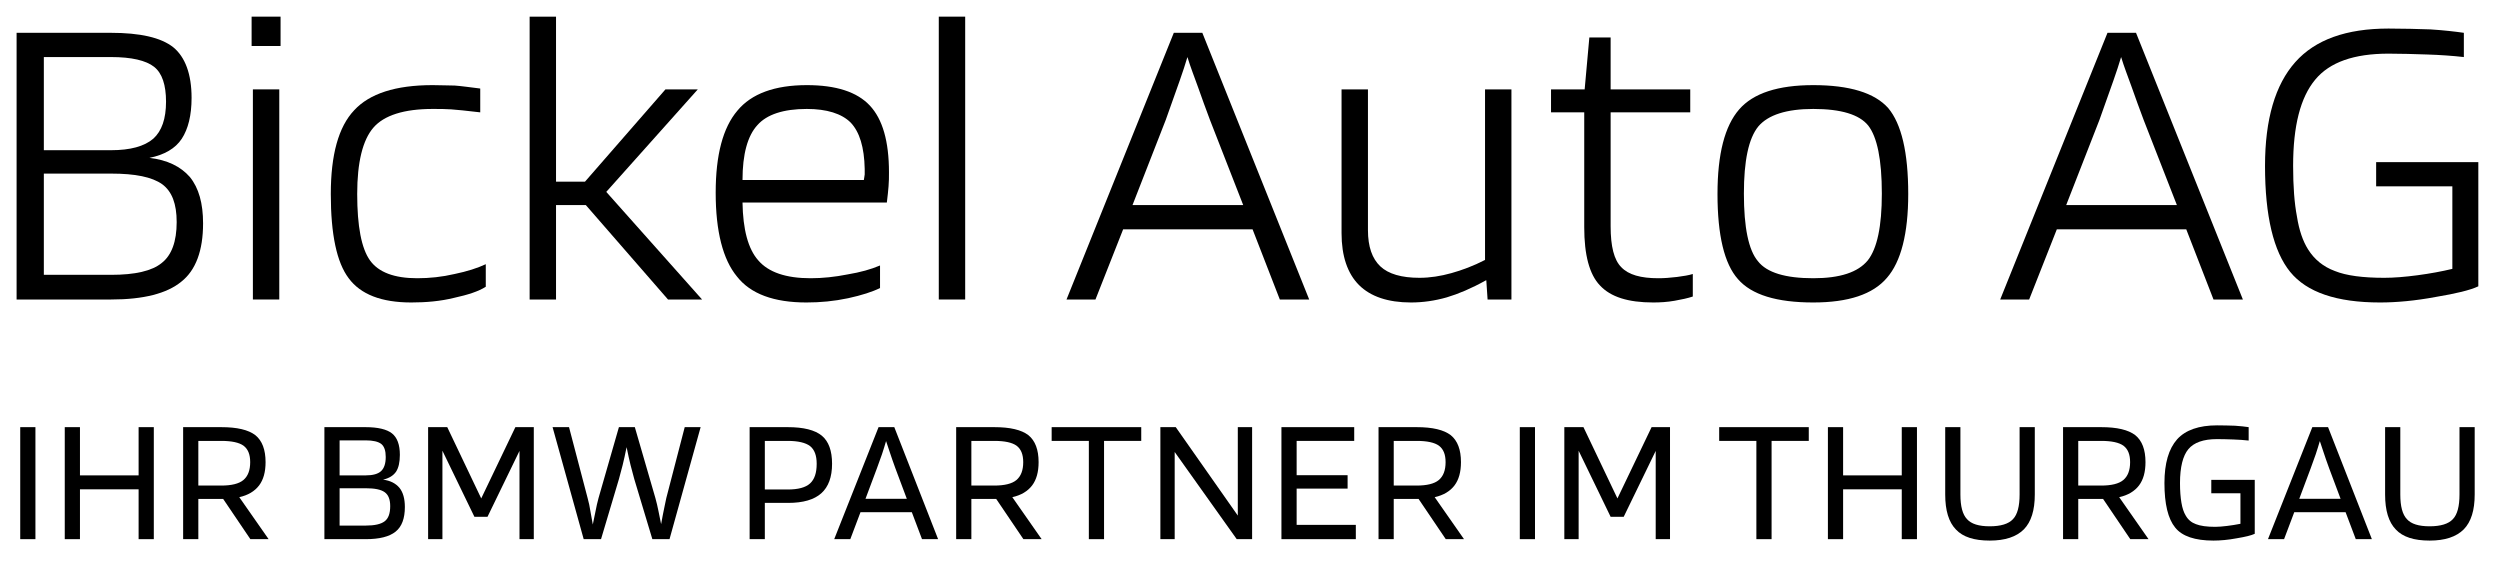
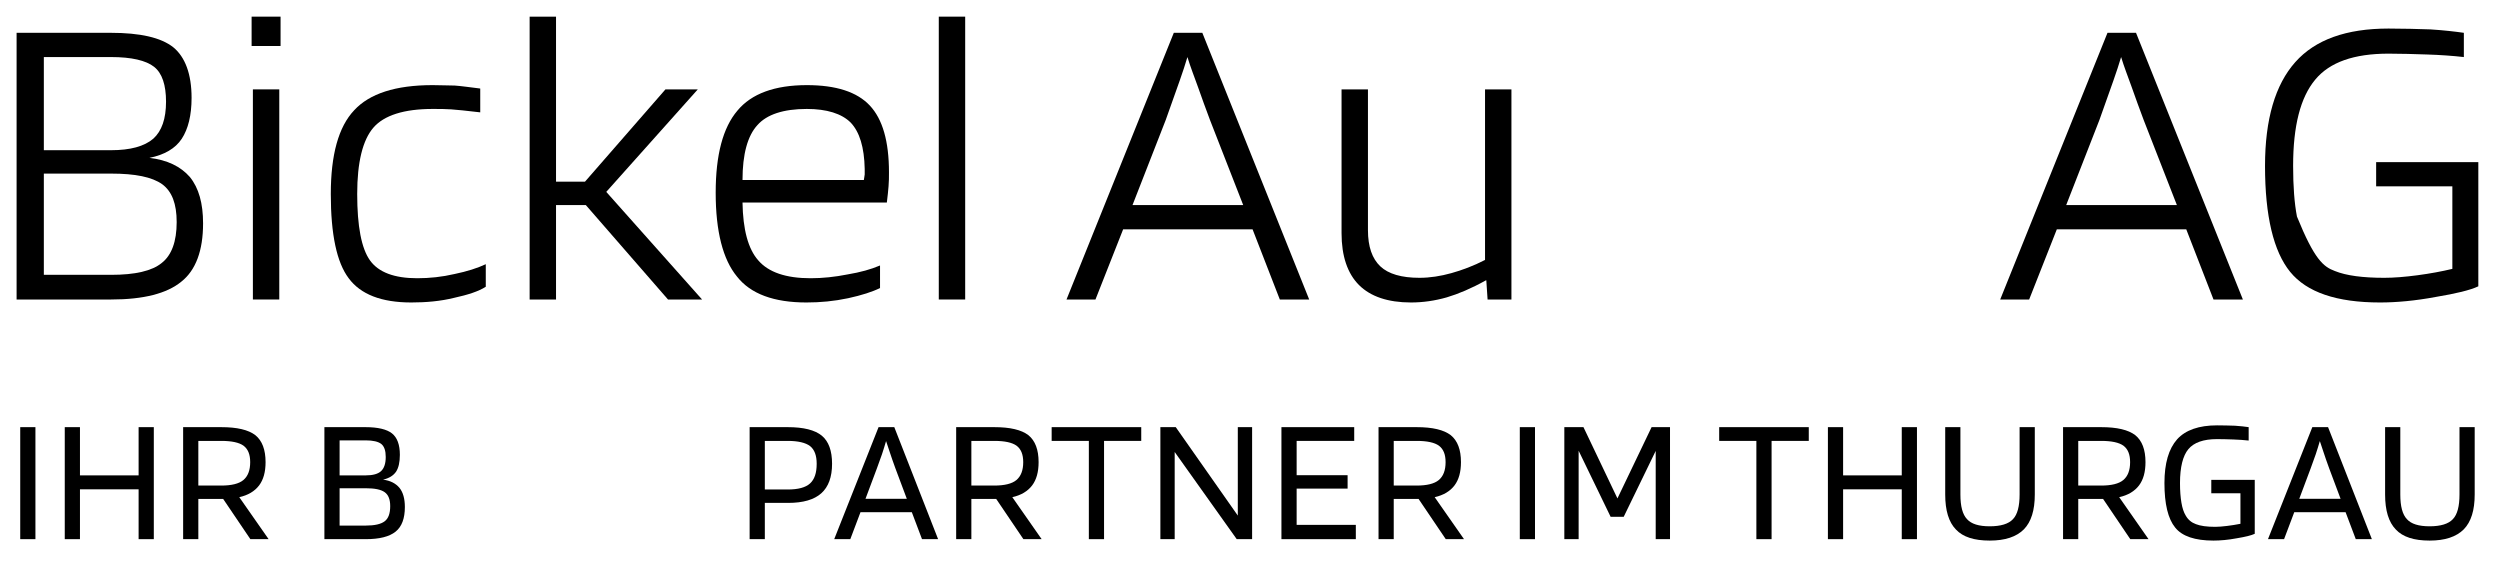
<svg xmlns="http://www.w3.org/2000/svg" width="100%" height="100%" viewBox="0 0 587 132" version="1.1" xml:space="preserve" style="fill-rule:evenodd;clip-rule:evenodd;stroke-linejoin:round;stroke-miterlimit:2;">
  <g id="Artboard1" transform="matrix(0.704,0,0,0.323,-50.883,-127.577)">
-     <rect x="72.252" y="394.495" width="832.125" height="406.293" style="fill:none;" />
    <g transform="matrix(1.42,0,0,3.092,-153.693,-1091.37)">
      <g transform="matrix(100,0,0,100,155.131,551.12)">
        <path d="M0.517,-0.179C0.517,-0.115 0.5,-0.069 0.466,-0.042C0.432,-0.014 0.377,-0 0.301,-0L0.079,-0L0.079,-0.627L0.3,-0.627C0.369,-0.627 0.418,-0.616 0.447,-0.593C0.475,-0.57 0.49,-0.53 0.49,-0.474C0.49,-0.433 0.482,-0.401 0.467,-0.378C0.452,-0.355 0.426,-0.34 0.391,-0.333C0.433,-0.328 0.464,-0.313 0.486,-0.288C0.507,-0.262 0.517,-0.226 0.517,-0.179ZM0.43,-0.465C0.43,-0.504 0.421,-0.532 0.402,-0.547C0.383,-0.562 0.349,-0.57 0.301,-0.57L0.143,-0.57L0.143,-0.351L0.301,-0.351C0.346,-0.351 0.379,-0.36 0.4,-0.378C0.42,-0.396 0.43,-0.425 0.43,-0.465ZM0.455,-0.182C0.455,-0.225 0.444,-0.254 0.421,-0.271C0.397,-0.288 0.358,-0.296 0.301,-0.296L0.143,-0.296L0.143,-0.058L0.301,-0.058C0.357,-0.058 0.397,-0.067 0.42,-0.086C0.443,-0.104 0.455,-0.136 0.455,-0.182Z" style="fill-rule:nonzero;" />
      </g>
      <g transform="matrix(100,0,0,100,211.331,551.12)">
        <path d="M0.137,-0.596L0.069,-0.596L0.069,-0.665L0.137,-0.665L0.137,-0.596ZM0.134,-0L0.072,-0L0.072,-0.494L0.134,-0.494L0.134,-0Z" style="fill-rule:nonzero;" />
      </g>
      <g transform="matrix(100,0,0,100,231.931,551.12)">
        <path d="M0.413,-0.083L0.413,-0.03C0.396,-0.019 0.371,-0.011 0.339,-0.004C0.307,0.004 0.273,0.007 0.238,0.007C0.168,0.007 0.119,-0.012 0.091,-0.05C0.063,-0.087 0.049,-0.153 0.049,-0.248C0.049,-0.34 0.067,-0.406 0.104,-0.445C0.14,-0.484 0.201,-0.504 0.288,-0.504C0.307,-0.504 0.325,-0.503 0.34,-0.503C0.355,-0.502 0.375,-0.499 0.4,-0.496L0.4,-0.44C0.367,-0.444 0.345,-0.446 0.332,-0.447C0.319,-0.448 0.304,-0.448 0.288,-0.448C0.221,-0.448 0.174,-0.433 0.149,-0.404C0.124,-0.375 0.111,-0.323 0.111,-0.248C0.111,-0.172 0.121,-0.12 0.141,-0.092C0.161,-0.064 0.198,-0.05 0.252,-0.05C0.281,-0.05 0.31,-0.053 0.34,-0.06C0.369,-0.066 0.394,-0.074 0.413,-0.083Z" style="fill-rule:nonzero;" />
      </g>
      <g transform="matrix(100,0,0,100,276.331,551.12)">
        <path d="M0.134,-0.222L0.134,-0L0.072,-0L0.072,-0.665L0.134,-0.665L0.134,-0.277L0.202,-0.277L0.391,-0.494L0.467,-0.494L0.252,-0.253L0.477,-0L0.397,-0L0.204,-0.222L0.134,-0.222Z" style="fill-rule:nonzero;" />
      </g>
      <g transform="matrix(100,0,0,100,322.431,551.12)">
        <path d="M0.434,-0.08L0.434,-0.027C0.416,-0.018 0.391,-0.01 0.359,-0.003C0.326,0.004 0.294,0.007 0.261,0.007C0.185,0.007 0.13,-0.013 0.098,-0.054C0.065,-0.094 0.048,-0.16 0.048,-0.251C0.048,-0.34 0.065,-0.404 0.099,-0.444C0.132,-0.484 0.187,-0.504 0.262,-0.504C0.331,-0.504 0.38,-0.488 0.41,-0.456C0.44,-0.424 0.455,-0.372 0.455,-0.299C0.455,-0.288 0.455,-0.277 0.454,-0.266C0.453,-0.255 0.452,-0.243 0.45,-0.228L0.111,-0.228C0.112,-0.165 0.124,-0.119 0.148,-0.092C0.172,-0.064 0.213,-0.05 0.271,-0.05C0.299,-0.05 0.328,-0.053 0.358,-0.059C0.388,-0.064 0.413,-0.071 0.434,-0.08ZM0.398,-0.307C0.397,-0.358 0.386,-0.394 0.365,-0.416C0.344,-0.437 0.309,-0.448 0.262,-0.448C0.207,-0.448 0.168,-0.435 0.146,-0.41C0.123,-0.385 0.111,-0.342 0.111,-0.281L0.396,-0.281C0.397,-0.285 0.397,-0.289 0.398,-0.294C0.398,-0.298 0.398,-0.302 0.398,-0.307Z" style="fill-rule:nonzero;" />
      </g>
      <g transform="matrix(100,0,0,100,372.431,551.12)">
        <rect x="0.072" y="-0.665" width="0.062" height="0.665" style="fill-rule:nonzero;" />
      </g>
      <g transform="matrix(100,0,0,100,408.331,551.12)">
        <path d="M0.081,-0L0.013,-0L0.265,-0.627L0.332,-0.627L0.583,-0L0.514,-0L0.45,-0.165L0.146,-0.165L0.081,-0ZM0.297,-0.57C0.292,-0.553 0.286,-0.535 0.279,-0.515C0.272,-0.495 0.261,-0.464 0.246,-0.422L0.168,-0.222L0.428,-0.222L0.35,-0.422C0.34,-0.448 0.331,-0.474 0.322,-0.499C0.313,-0.524 0.304,-0.547 0.297,-0.57Z" style="fill-rule:nonzero;" />
      </g>
      <g transform="matrix(100,0,0,100,467.431,551.12)">
        <path d="M0.231,0.007C0.177,0.007 0.136,-0.007 0.109,-0.034C0.082,-0.061 0.068,-0.102 0.068,-0.156L0.068,-0.494L0.13,-0.494L0.13,-0.163C0.13,-0.124 0.14,-0.096 0.159,-0.078C0.178,-0.06 0.209,-0.051 0.251,-0.051C0.276,-0.051 0.301,-0.055 0.326,-0.062C0.351,-0.069 0.378,-0.079 0.405,-0.093L0.405,-0.494L0.467,-0.494L0.467,-0L0.411,-0L0.408,-0.045L0.407,-0.045C0.373,-0.026 0.342,-0.013 0.315,-0.005C0.287,0.003 0.259,0.007 0.231,0.007Z" style="fill-rule:nonzero;" />
      </g>
      <g transform="matrix(100,0,0,100,521.331,551.12)">
-         <path d="M0.354,-0.06L0.354,-0.007C0.342,-0.003 0.328,0 0.311,0.003C0.294,0.006 0.277,0.007 0.261,0.007C0.202,0.007 0.161,-0.006 0.136,-0.033C0.111,-0.059 0.099,-0.105 0.099,-0.17L0.099,-0.44L0.021,-0.44L0.021,-0.494L0.1,-0.494L0.111,-0.616L0.161,-0.616L0.161,-0.494L0.348,-0.494L0.348,-0.44L0.161,-0.44L0.161,-0.172C0.161,-0.125 0.169,-0.093 0.186,-0.076C0.203,-0.058 0.232,-0.05 0.273,-0.05C0.286,-0.05 0.301,-0.051 0.317,-0.053C0.332,-0.055 0.345,-0.057 0.354,-0.06Z" style="fill-rule:nonzero;" />
-       </g>
+         </g>
      <g transform="matrix(100,0,0,100,557.631,551.12)">
-         <path d="M0.497,-0.248C0.497,-0.155 0.48,-0.089 0.447,-0.051C0.414,-0.012 0.356,0.007 0.274,0.007C0.188,0.007 0.129,-0.011 0.097,-0.048C0.065,-0.084 0.049,-0.151 0.049,-0.248C0.049,-0.342 0.066,-0.408 0.1,-0.447C0.133,-0.485 0.191,-0.504 0.274,-0.504C0.359,-0.504 0.418,-0.486 0.45,-0.45C0.481,-0.413 0.497,-0.346 0.497,-0.248ZM0.111,-0.249C0.111,-0.169 0.122,-0.116 0.144,-0.09C0.165,-0.063 0.209,-0.05 0.274,-0.05C0.337,-0.05 0.379,-0.064 0.402,-0.092C0.424,-0.12 0.435,-0.172 0.435,-0.249C0.435,-0.329 0.424,-0.382 0.403,-0.409C0.382,-0.435 0.339,-0.448 0.274,-0.448C0.211,-0.448 0.168,-0.434 0.145,-0.407C0.122,-0.379 0.111,-0.326 0.111,-0.249Z" style="fill-rule:nonzero;" />
-       </g>
+         </g>
      <g transform="matrix(100,0,0,100,627.631,551.12)">
        <path d="M0.081,-0L0.013,-0L0.265,-0.627L0.332,-0.627L0.583,-0L0.514,-0L0.45,-0.165L0.146,-0.165L0.081,-0ZM0.297,-0.57C0.292,-0.553 0.286,-0.535 0.279,-0.515C0.272,-0.495 0.261,-0.464 0.246,-0.422L0.168,-0.222L0.428,-0.222L0.35,-0.422C0.34,-0.448 0.331,-0.474 0.322,-0.499C0.313,-0.524 0.304,-0.547 0.297,-0.57Z" style="fill-rule:nonzero;" />
      </g>
      <g transform="matrix(100,0,0,100,686.031,551.12)">
-         <path d="M0.491,-0.266L0.312,-0.266L0.312,-0.323L0.552,-0.323L0.552,-0.031C0.533,-0.022 0.5,-0.014 0.452,-0.006C0.404,0.003 0.36,0.007 0.321,0.007C0.219,0.007 0.149,-0.017 0.11,-0.065C0.071,-0.113 0.051,-0.196 0.051,-0.314C0.051,-0.424 0.075,-0.505 0.122,-0.558C0.169,-0.611 0.242,-0.637 0.341,-0.637C0.376,-0.637 0.409,-0.636 0.44,-0.635C0.471,-0.633 0.497,-0.63 0.518,-0.627L0.518,-0.57C0.491,-0.573 0.463,-0.575 0.432,-0.576C0.401,-0.577 0.37,-0.578 0.341,-0.578C0.26,-0.578 0.203,-0.558 0.169,-0.517C0.134,-0.475 0.117,-0.408 0.117,-0.314C0.117,-0.266 0.12,-0.226 0.126,-0.195C0.131,-0.163 0.14,-0.137 0.152,-0.118C0.167,-0.094 0.188,-0.077 0.215,-0.067C0.242,-0.056 0.281,-0.051 0.331,-0.051C0.353,-0.051 0.379,-0.053 0.409,-0.057C0.439,-0.061 0.466,-0.066 0.491,-0.072L0.491,-0.266Z" style="fill-rule:nonzero;" />
+         <path d="M0.491,-0.266L0.312,-0.266L0.312,-0.323L0.552,-0.323L0.552,-0.031C0.533,-0.022 0.5,-0.014 0.452,-0.006C0.404,0.003 0.36,0.007 0.321,0.007C0.219,0.007 0.149,-0.017 0.11,-0.065C0.071,-0.113 0.051,-0.196 0.051,-0.314C0.051,-0.424 0.075,-0.505 0.122,-0.558C0.169,-0.611 0.242,-0.637 0.341,-0.637C0.376,-0.637 0.409,-0.636 0.44,-0.635C0.471,-0.633 0.497,-0.63 0.518,-0.627L0.518,-0.57C0.491,-0.573 0.463,-0.575 0.432,-0.576C0.401,-0.577 0.37,-0.578 0.341,-0.578C0.26,-0.578 0.203,-0.558 0.169,-0.517C0.134,-0.475 0.117,-0.408 0.117,-0.314C0.117,-0.266 0.12,-0.226 0.126,-0.195C0.167,-0.094 0.188,-0.077 0.215,-0.067C0.242,-0.056 0.281,-0.051 0.331,-0.051C0.353,-0.051 0.379,-0.053 0.409,-0.057C0.439,-0.061 0.466,-0.066 0.491,-0.072L0.491,-0.266Z" style="fill-rule:nonzero;" />
      </g>
    </g>
    <g transform="matrix(1.42,0,0,3.092,-159.577,-1484.92)">
      <g transform="matrix(42,0,0,42,165.005,734.744)">
        <rect x="0.072" y="-0.627" width="0.085" height="0.627" style="fill-rule:nonzero;" />
      </g>
      <g transform="matrix(42,0,0,42,175.463,734.744)">
        <path d="M0.157,-0L0.072,-0L0.072,-0.627L0.157,-0.627L0.157,-0.357L0.485,-0.357L0.485,-0.627L0.57,-0.627L0.57,-0L0.485,-0L0.485,-0.279L0.157,-0.279L0.157,-0Z" style="fill-rule:nonzero;" />
      </g>
      <g transform="matrix(42,0,0,42,203.267,734.744)">
        <path d="M0.157,-0.225L0.157,-0L0.072,-0L0.072,-0.627L0.285,-0.627C0.374,-0.627 0.437,-0.612 0.476,-0.582C0.514,-0.551 0.533,-0.501 0.533,-0.431C0.533,-0.376 0.521,-0.333 0.497,-0.301C0.472,-0.268 0.435,-0.246 0.386,-0.235L0.55,-0L0.448,-0L0.296,-0.225L0.157,-0.225ZM0.447,-0.431C0.447,-0.474 0.435,-0.504 0.41,-0.523C0.385,-0.541 0.344,-0.55 0.285,-0.55L0.157,-0.55L0.157,-0.3L0.285,-0.3C0.342,-0.3 0.384,-0.31 0.409,-0.331C0.434,-0.352 0.447,-0.385 0.447,-0.431Z" style="fill-rule:nonzero;" />
      </g>
      <g transform="matrix(42,0,0,42,236.447,734.744)">
        <path d="M0.522,-0.18C0.522,-0.116 0.505,-0.07 0.47,-0.042C0.435,-0.014 0.38,-0 0.303,-0L0.072,-0L0.072,-0.627L0.302,-0.627C0.371,-0.627 0.421,-0.615 0.45,-0.592C0.479,-0.569 0.494,-0.529 0.494,-0.472C0.494,-0.431 0.487,-0.4 0.473,-0.378C0.458,-0.356 0.434,-0.341 0.4,-0.333C0.441,-0.328 0.471,-0.312 0.492,-0.287C0.512,-0.262 0.522,-0.226 0.522,-0.18ZM0.415,-0.46C0.415,-0.495 0.407,-0.519 0.39,-0.533C0.373,-0.546 0.344,-0.553 0.303,-0.553L0.157,-0.553L0.157,-0.357L0.303,-0.357C0.343,-0.357 0.372,-0.365 0.389,-0.381C0.406,-0.397 0.415,-0.423 0.415,-0.46ZM0.44,-0.185C0.44,-0.222 0.43,-0.248 0.409,-0.263C0.388,-0.278 0.353,-0.285 0.303,-0.285L0.157,-0.285L0.157,-0.076L0.303,-0.076C0.353,-0.076 0.388,-0.084 0.409,-0.1C0.43,-0.116 0.44,-0.144 0.44,-0.185Z" style="fill-rule:nonzero;" />
      </g>
      <g transform="matrix(42,0,0,42,260.807,734.744)">
-         <path d="M0.663,-0.627L0.663,-0L0.583,-0L0.583,-0.494L0.404,-0.125L0.331,-0.125L0.152,-0.495L0.152,-0L0.072,-0L0.072,-0.627L0.179,-0.627L0.369,-0.228L0.56,-0.627L0.663,-0.627Z" style="fill-rule:nonzero;" />
-       </g>
+         </g>
      <g transform="matrix(42,0,0,42,292.517,734.744)">
-         <path d="M0.187,-0L0.013,-0.627L0.105,-0.627L0.209,-0.23C0.212,-0.219 0.215,-0.207 0.218,-0.193C0.221,-0.178 0.227,-0.141 0.238,-0.082C0.25,-0.143 0.258,-0.18 0.261,-0.194C0.264,-0.208 0.267,-0.22 0.27,-0.23L0.384,-0.627L0.473,-0.627L0.588,-0.23C0.591,-0.22 0.594,-0.208 0.597,-0.195C0.6,-0.182 0.608,-0.145 0.62,-0.084C0.627,-0.125 0.634,-0.157 0.639,-0.182C0.644,-0.206 0.647,-0.222 0.649,-0.23L0.752,-0.627L0.841,-0.627L0.667,-0L0.571,-0L0.47,-0.336C0.463,-0.361 0.456,-0.387 0.449,-0.415C0.442,-0.443 0.435,-0.476 0.427,-0.515C0.419,-0.476 0.412,-0.443 0.405,-0.415C0.398,-0.387 0.391,-0.361 0.384,-0.336L0.284,-0L0.187,-0Z" style="fill-rule:nonzero;" />
-       </g>
+         </g>
      <g transform="matrix(42,0,0,42,336.323,734.744)">
        <path d="M0.157,-0.203L0.157,-0L0.072,-0L0.072,-0.627L0.285,-0.627C0.374,-0.627 0.437,-0.611 0.476,-0.579C0.514,-0.547 0.533,-0.495 0.533,-0.422C0.533,-0.348 0.513,-0.293 0.473,-0.257C0.433,-0.221 0.371,-0.203 0.288,-0.203L0.157,-0.203ZM0.447,-0.422C0.447,-0.468 0.435,-0.501 0.41,-0.521C0.385,-0.54 0.343,-0.55 0.285,-0.55L0.157,-0.55L0.157,-0.278L0.285,-0.278C0.343,-0.278 0.385,-0.289 0.41,-0.312C0.435,-0.335 0.447,-0.371 0.447,-0.422Z" style="fill-rule:nonzero;" />
      </g>
      <g transform="matrix(42,0,0,42,358.877,734.744)">
        <path d="M0.098,-0L0.008,-0L0.256,-0.627L0.344,-0.627L0.589,-0L0.499,-0L0.442,-0.151L0.155,-0.151L0.098,-0ZM0.298,-0.549C0.291,-0.526 0.284,-0.501 0.275,-0.475C0.266,-0.449 0.256,-0.423 0.247,-0.397L0.183,-0.226L0.414,-0.226L0.35,-0.397C0.337,-0.434 0.326,-0.463 0.319,-0.486C0.311,-0.509 0.304,-0.53 0.298,-0.549Z" style="fill-rule:nonzero;" />
      </g>
      <g transform="matrix(42,0,0,42,384.833,734.744)">
        <path d="M0.157,-0.225L0.157,-0L0.072,-0L0.072,-0.627L0.285,-0.627C0.374,-0.627 0.437,-0.612 0.476,-0.582C0.514,-0.551 0.533,-0.501 0.533,-0.431C0.533,-0.376 0.521,-0.333 0.497,-0.301C0.472,-0.268 0.435,-0.246 0.386,-0.235L0.55,-0L0.448,-0L0.296,-0.225L0.157,-0.225ZM0.447,-0.431C0.447,-0.474 0.435,-0.504 0.41,-0.523C0.385,-0.541 0.344,-0.55 0.285,-0.55L0.157,-0.55L0.157,-0.3L0.285,-0.3C0.342,-0.3 0.384,-0.31 0.409,-0.331C0.434,-0.352 0.447,-0.385 0.447,-0.431Z" style="fill-rule:nonzero;" />
      </g>
      <g transform="matrix(42,0,0,42,409.655,734.744)">
        <path d="M0.516,-0.627L0.516,-0.55L0.308,-0.55L0.308,-0L0.223,-0L0.223,-0.55L0.015,-0.55L0.015,-0.627L0.516,-0.627Z" style="fill-rule:nonzero;" />
      </g>
      <g transform="matrix(42,0,0,42,432.797,734.744)">
        <path d="M0.585,-0.627L0.585,-0L0.499,-0L0.152,-0.488L0.152,-0L0.072,-0L0.072,-0.627L0.158,-0.627L0.505,-0.132L0.505,-0.627L0.585,-0.627Z" style="fill-rule:nonzero;" />
      </g>
      <g transform="matrix(42,0,0,42,461.231,734.744)">
        <path d="M0.488,-0.08L0.488,-0L0.072,-0L0.072,-0.627L0.479,-0.627L0.479,-0.55L0.157,-0.55L0.157,-0.358L0.442,-0.358L0.442,-0.283L0.157,-0.283L0.157,-0.08L0.488,-0.08Z" style="fill-rule:nonzero;" />
      </g>
      <g transform="matrix(42,0,0,42,484.037,734.744)">
        <path d="M0.157,-0.225L0.157,-0L0.072,-0L0.072,-0.627L0.285,-0.627C0.374,-0.627 0.437,-0.612 0.476,-0.582C0.514,-0.551 0.533,-0.501 0.533,-0.431C0.533,-0.376 0.521,-0.333 0.497,-0.301C0.472,-0.268 0.435,-0.246 0.386,-0.235L0.55,-0L0.448,-0L0.296,-0.225L0.157,-0.225ZM0.447,-0.431C0.447,-0.474 0.435,-0.504 0.41,-0.523C0.385,-0.541 0.344,-0.55 0.285,-0.55L0.157,-0.55L0.157,-0.3L0.285,-0.3C0.342,-0.3 0.384,-0.31 0.409,-0.331C0.434,-0.352 0.447,-0.385 0.447,-0.431Z" style="fill-rule:nonzero;" />
      </g>
      <g transform="matrix(42,0,0,42,517.217,734.744)">
        <rect x="0.072" y="-0.627" width="0.085" height="0.627" style="fill-rule:nonzero;" />
      </g>
      <g transform="matrix(42,0,0,42,527.675,734.744)">
        <path d="M0.663,-0.627L0.663,-0L0.583,-0L0.583,-0.494L0.404,-0.125L0.331,-0.125L0.152,-0.495L0.152,-0L0.072,-0L0.072,-0.627L0.179,-0.627L0.369,-0.228L0.56,-0.627L0.663,-0.627Z" style="fill-rule:nonzero;" />
      </g>
      <g transform="matrix(42,0,0,42,566.441,734.744)">
        <path d="M0.516,-0.627L0.516,-0.55L0.308,-0.55L0.308,-0L0.223,-0L0.223,-0.55L0.015,-0.55L0.015,-0.627L0.516,-0.627Z" style="fill-rule:nonzero;" />
      </g>
      <g transform="matrix(42,0,0,42,589.583,734.744)">
        <path d="M0.157,-0L0.072,-0L0.072,-0.627L0.157,-0.627L0.157,-0.357L0.485,-0.357L0.485,-0.627L0.57,-0.627L0.57,-0L0.485,-0L0.485,-0.279L0.157,-0.279L0.157,-0Z" style="fill-rule:nonzero;" />
      </g>
      <g transform="matrix(42,0,0,42,617.387,734.744)">
        <path d="M0.482,-0.25L0.482,-0.627L0.567,-0.627L0.567,-0.25C0.567,-0.162 0.547,-0.097 0.506,-0.055C0.464,-0.013 0.401,0.008 0.315,0.008C0.228,0.008 0.165,-0.012 0.126,-0.054C0.086,-0.095 0.066,-0.16 0.066,-0.25L0.066,-0.627L0.151,-0.627L0.151,-0.25C0.151,-0.184 0.163,-0.138 0.188,-0.112C0.212,-0.085 0.254,-0.072 0.315,-0.072C0.376,-0.072 0.42,-0.085 0.445,-0.112C0.47,-0.138 0.482,-0.184 0.482,-0.25Z" style="fill-rule:nonzero;" />
      </g>
      <g transform="matrix(42,0,0,42,644.813,734.744)">
        <path d="M0.157,-0.225L0.157,-0L0.072,-0L0.072,-0.627L0.285,-0.627C0.374,-0.627 0.437,-0.612 0.476,-0.582C0.514,-0.551 0.533,-0.501 0.533,-0.431C0.533,-0.376 0.521,-0.333 0.497,-0.301C0.472,-0.268 0.435,-0.246 0.386,-0.235L0.55,-0L0.448,-0L0.296,-0.225L0.157,-0.225ZM0.447,-0.431C0.447,-0.474 0.435,-0.504 0.41,-0.523C0.385,-0.541 0.344,-0.55 0.285,-0.55L0.157,-0.55L0.157,-0.3L0.285,-0.3C0.342,-0.3 0.384,-0.31 0.409,-0.331C0.434,-0.352 0.447,-0.385 0.447,-0.431Z" style="fill-rule:nonzero;" />
      </g>
      <g transform="matrix(42,0,0,42,669.761,734.744)">
        <path d="M0.47,-0.257L0.307,-0.257L0.307,-0.332L0.55,-0.332L0.55,-0.03C0.531,-0.021 0.498,-0.013 0.45,-0.005C0.402,0.004 0.358,0.008 0.319,0.008C0.216,0.008 0.144,-0.016 0.105,-0.065C0.065,-0.114 0.045,-0.197 0.045,-0.314C0.045,-0.425 0.069,-0.506 0.116,-0.559C0.163,-0.611 0.238,-0.637 0.339,-0.637C0.374,-0.637 0.407,-0.636 0.439,-0.635C0.47,-0.633 0.496,-0.63 0.516,-0.627L0.516,-0.552C0.489,-0.555 0.46,-0.557 0.43,-0.558C0.399,-0.559 0.368,-0.56 0.339,-0.56C0.263,-0.56 0.21,-0.541 0.179,-0.504C0.148,-0.467 0.132,-0.403 0.132,-0.314C0.132,-0.27 0.135,-0.233 0.14,-0.204C0.145,-0.174 0.153,-0.15 0.164,-0.132C0.177,-0.109 0.196,-0.093 0.221,-0.084C0.246,-0.074 0.282,-0.069 0.329,-0.069C0.348,-0.069 0.37,-0.071 0.395,-0.074C0.42,-0.077 0.445,-0.081 0.47,-0.086L0.47,-0.257Z" style="fill-rule:nonzero;" />
      </g>
      <g transform="matrix(42,0,0,42,695.633,734.744)">
        <path d="M0.098,-0L0.008,-0L0.256,-0.627L0.344,-0.627L0.589,-0L0.499,-0L0.442,-0.151L0.155,-0.151L0.098,-0ZM0.298,-0.549C0.291,-0.526 0.284,-0.501 0.275,-0.475C0.266,-0.449 0.256,-0.423 0.247,-0.397L0.183,-0.226L0.414,-0.226L0.35,-0.397C0.337,-0.434 0.326,-0.463 0.319,-0.486C0.311,-0.509 0.304,-0.53 0.298,-0.549Z" style="fill-rule:nonzero;" />
      </g>
      <g transform="matrix(42,0,0,42,720.707,734.744)">
        <path d="M0.482,-0.25L0.482,-0.627L0.567,-0.627L0.567,-0.25C0.567,-0.162 0.547,-0.097 0.506,-0.055C0.464,-0.013 0.401,0.008 0.315,0.008C0.228,0.008 0.165,-0.012 0.126,-0.054C0.086,-0.095 0.066,-0.16 0.066,-0.25L0.066,-0.627L0.151,-0.627L0.151,-0.25C0.151,-0.184 0.163,-0.138 0.188,-0.112C0.212,-0.085 0.254,-0.072 0.315,-0.072C0.376,-0.072 0.42,-0.085 0.445,-0.112C0.47,-0.138 0.482,-0.184 0.482,-0.25Z" style="fill-rule:nonzero;" />
      </g>
    </g>
  </g>
</svg>